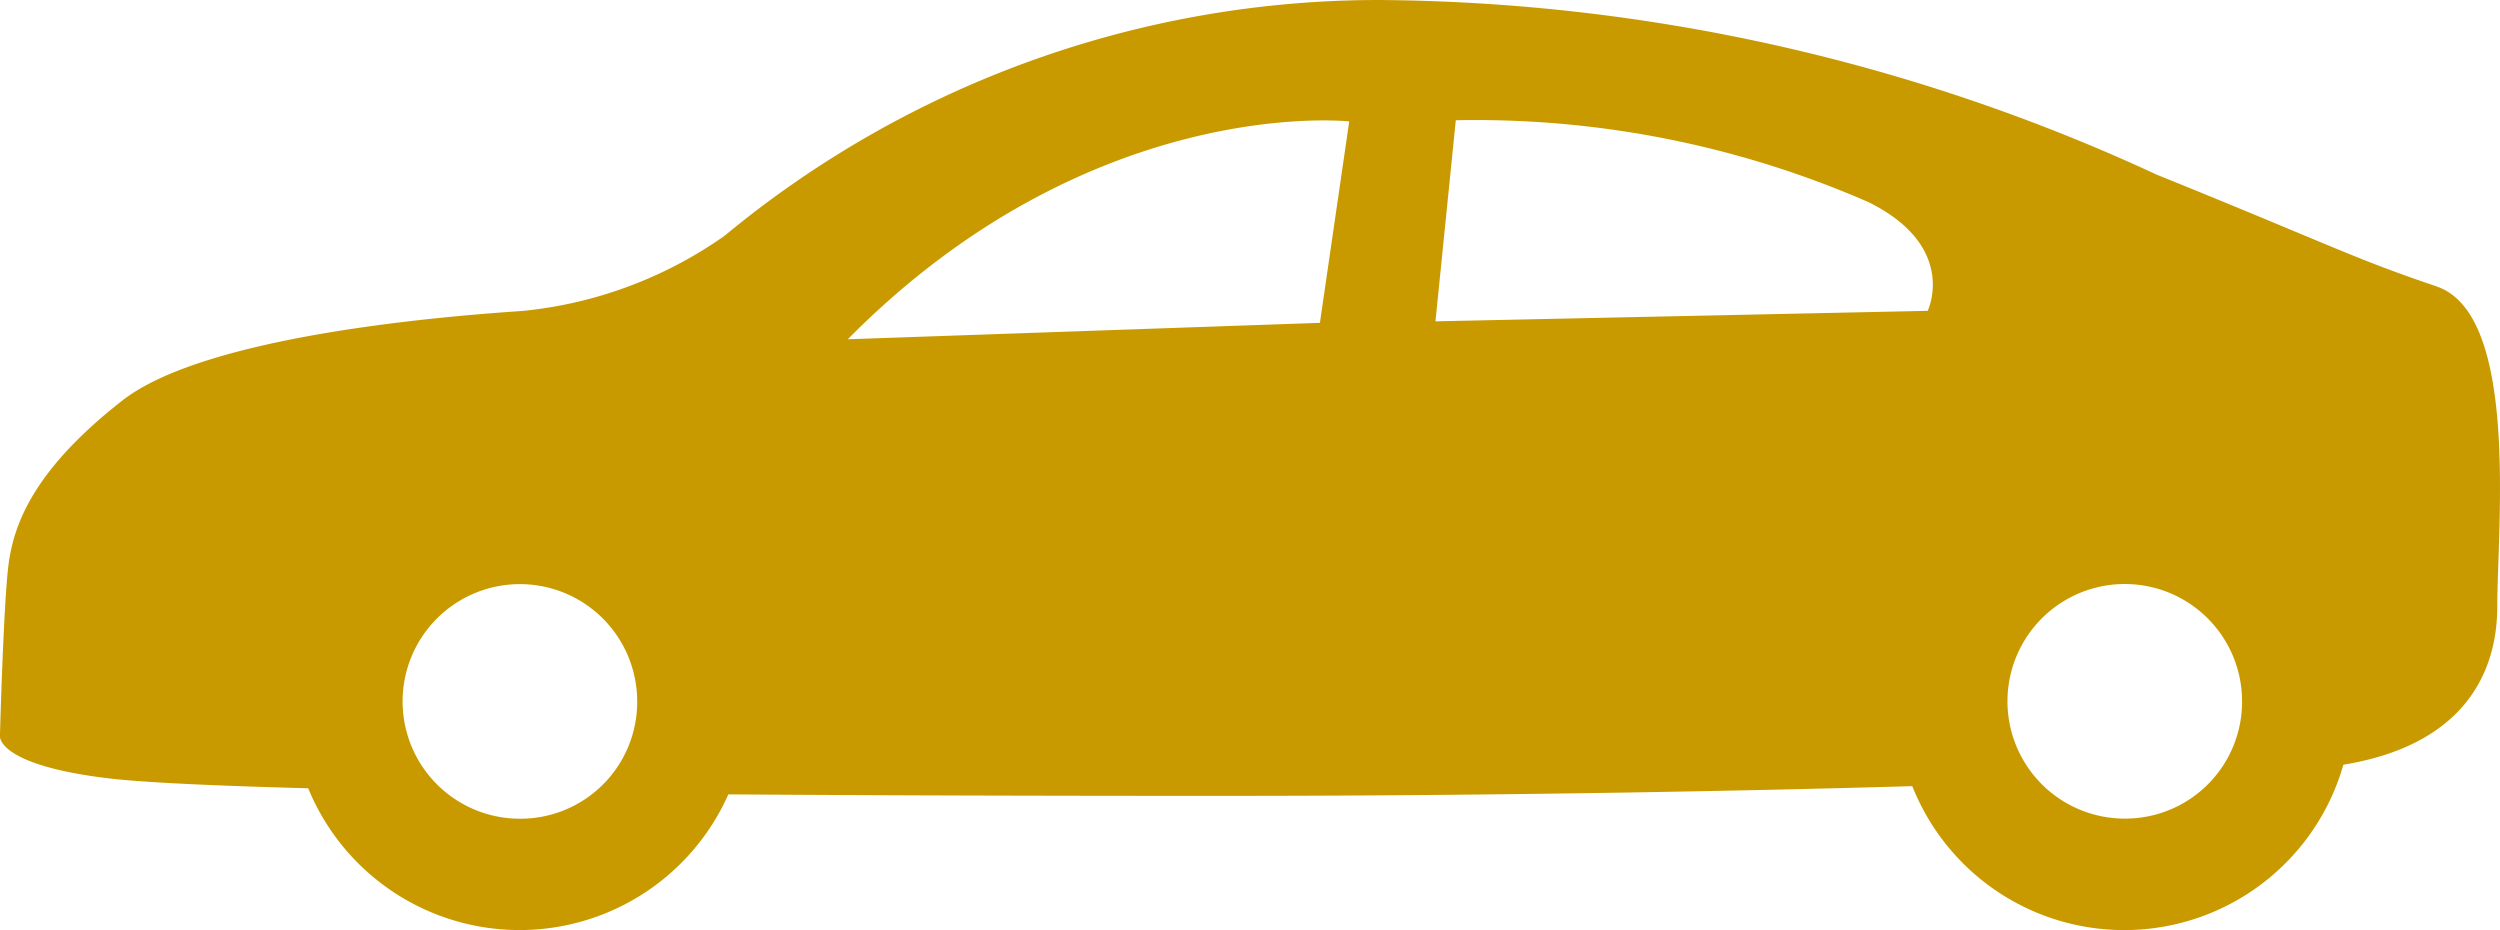
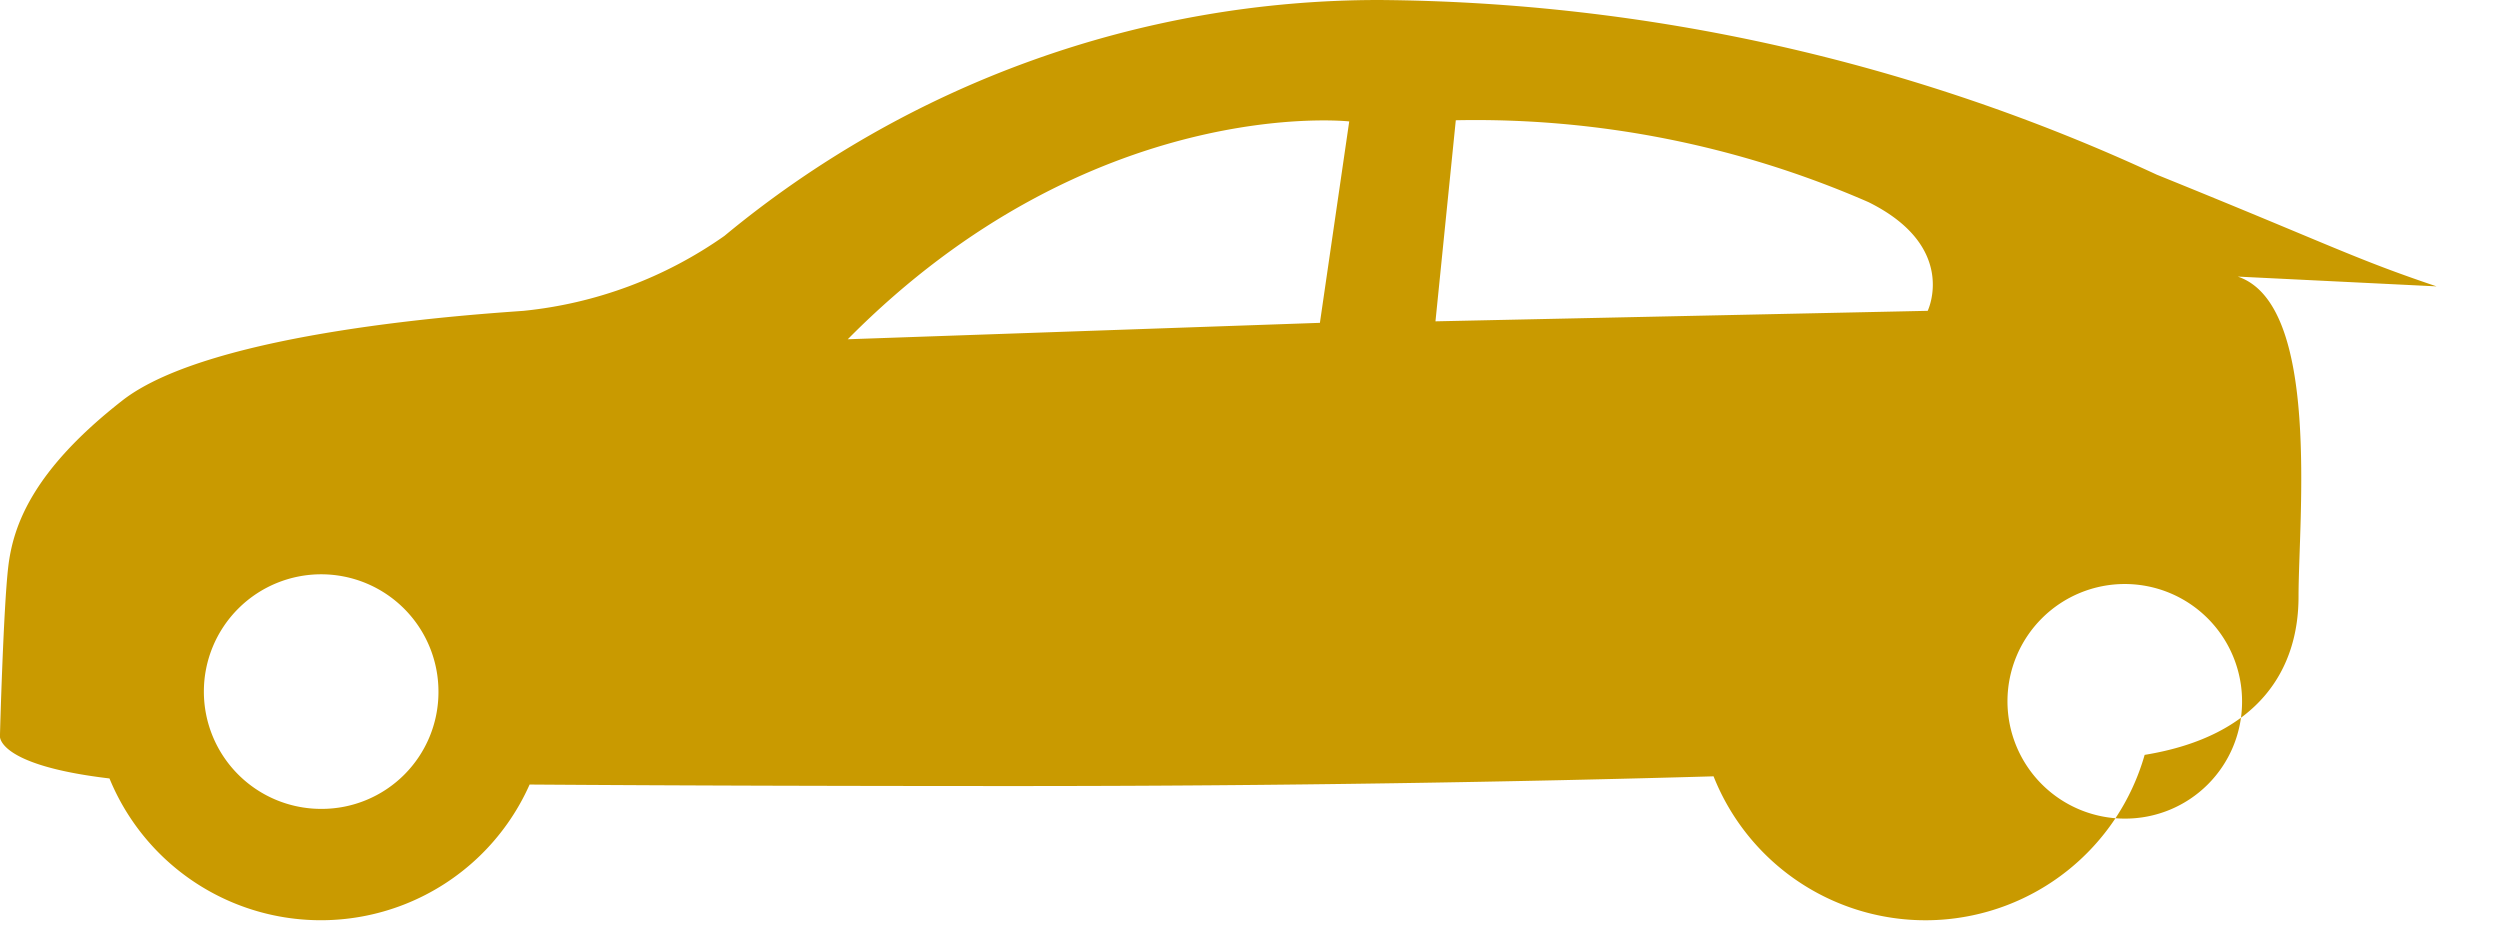
<svg xmlns="http://www.w3.org/2000/svg" id="icon_car_セダン_M" width="44.759" height="16.652" viewBox="0 0 44.759 16.652">
-   <path id="パス_18639" data-name="パス 18639" d="M139.025,8.917c-1.485-.5-1.857-.724-5.01-2A33.642,33.642,0,0,0,120.092,3.79a18.372,18.372,0,0,0-11.721,4.224,7.561,7.561,0,0,1-3.595,1.341c-.792.059-5.584.356-7.183,1.605s-1.955,2.23-2.043,2.975-.149,3.033-.149,3.033-.063.52,1.961.759c.626.073,1.868.131,3.558.176a4.09,4.09,0,0,0,7.522.109c2.693.019,5.676.027,8.765.027,4.735,0,9.019-.076,12.432-.174a4.081,4.081,0,0,0,7.718-.384c2.069-.338,2.755-1.555,2.755-2.832,0-1.4.4-5.233-1.088-5.731m-34.314,9.53a2.1,2.1,0,1,1,2.1-2.092,2.091,2.091,0,0,1-2.1,2.092M119.033,9.57l-8.453.294c4.363-4.411,8.978-3.9,8.978-3.9Zm10.881-.215-8.812.188.364-3.6a17.576,17.576,0,0,1,7.389,1.466c1.613.8,1.06,1.945,1.06,1.945m3.528,9.092a2.1,2.1,0,1,1,2.1-2.092,2.092,2.092,0,0,1-2.1,2.092" transform="translate(-95.402 -3.79)" fill="#c99a00" />
+   <path id="パス_18639" data-name="パス 18639" d="M139.025,8.917c-1.485-.5-1.857-.724-5.01-2A33.642,33.642,0,0,0,120.092,3.79a18.372,18.372,0,0,0-11.721,4.224,7.561,7.561,0,0,1-3.595,1.341c-.792.059-5.584.356-7.183,1.605s-1.955,2.23-2.043,2.975-.149,3.033-.149,3.033-.063.52,1.961.759a4.09,4.09,0,0,0,7.522.109c2.693.019,5.676.027,8.765.027,4.735,0,9.019-.076,12.432-.174a4.081,4.081,0,0,0,7.718-.384c2.069-.338,2.755-1.555,2.755-2.832,0-1.4.4-5.233-1.088-5.731m-34.314,9.53a2.1,2.1,0,1,1,2.1-2.092,2.091,2.091,0,0,1-2.1,2.092M119.033,9.57l-8.453.294c4.363-4.411,8.978-3.9,8.978-3.9Zm10.881-.215-8.812.188.364-3.6a17.576,17.576,0,0,1,7.389,1.466c1.613.8,1.06,1.945,1.06,1.945m3.528,9.092a2.1,2.1,0,1,1,2.1-2.092,2.092,2.092,0,0,1-2.1,2.092" transform="translate(-95.402 -3.79)" fill="#c99a00" />
</svg>